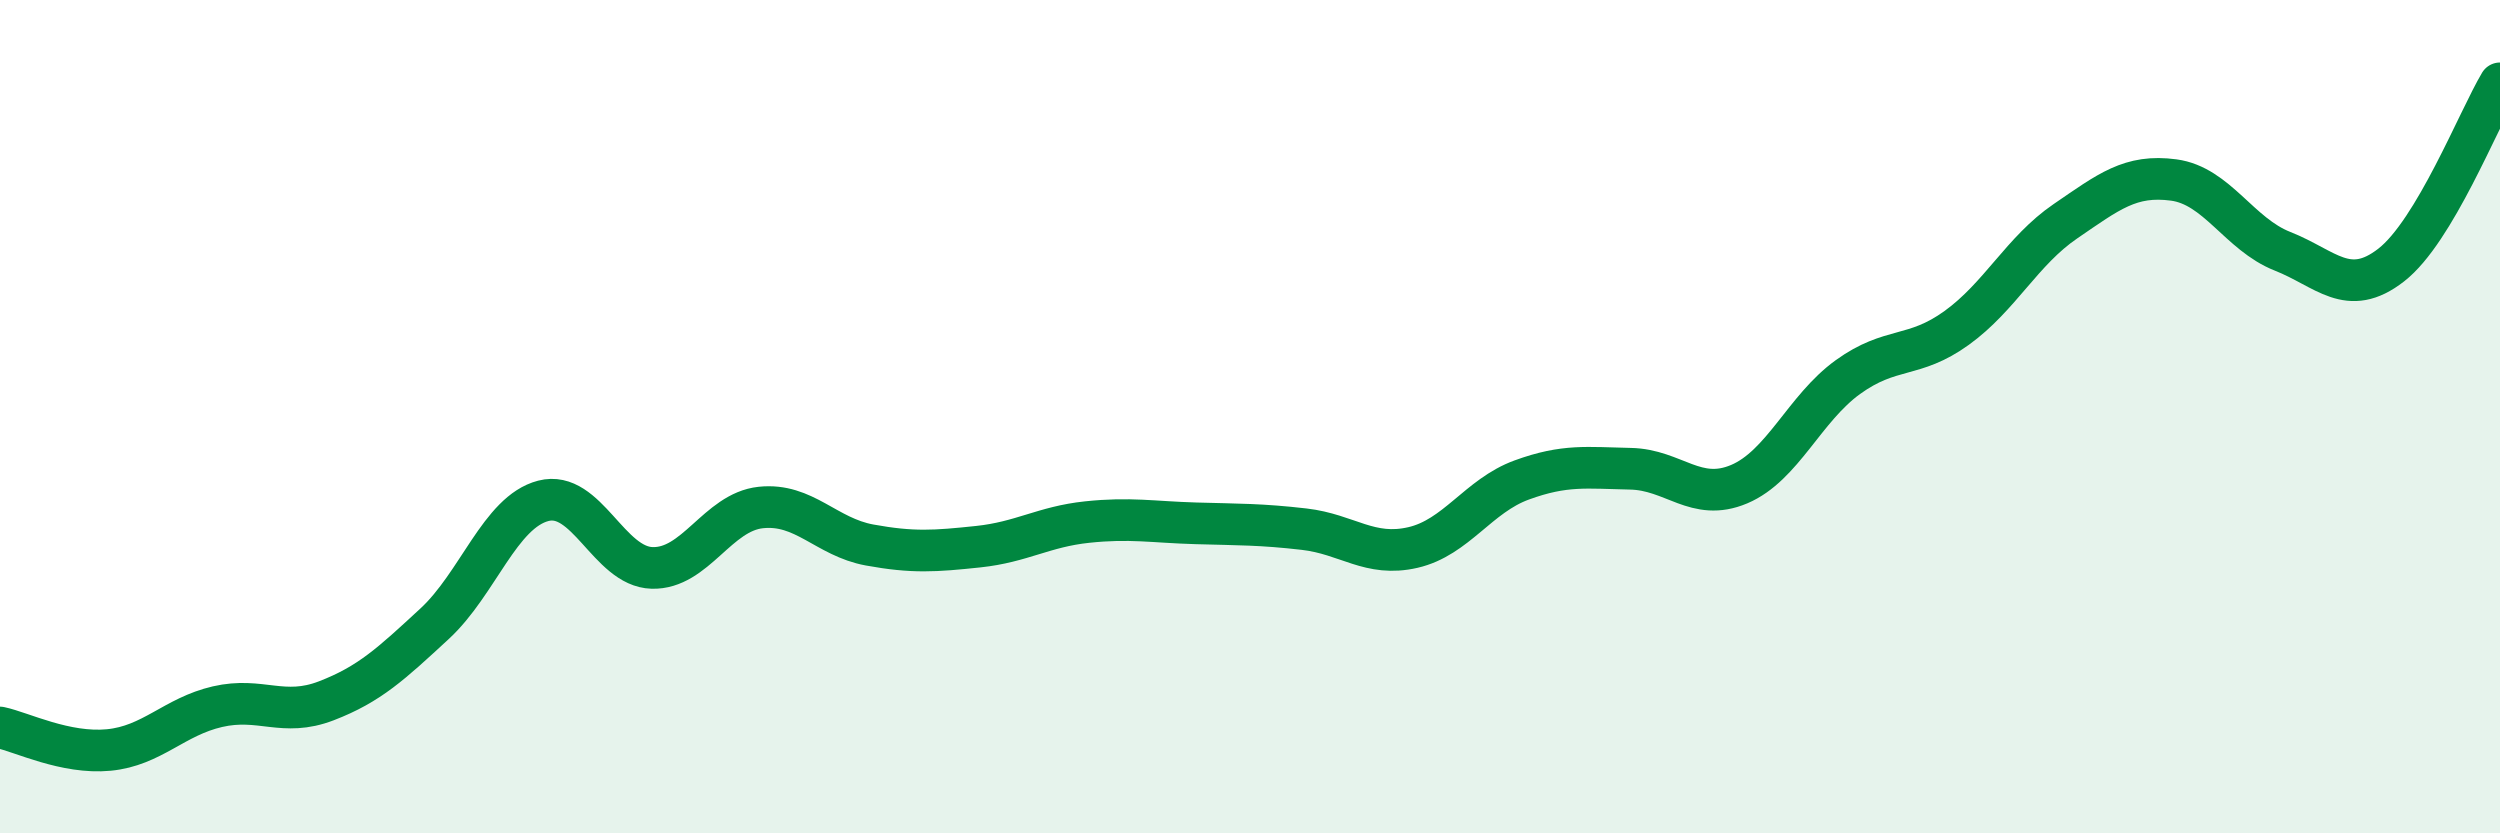
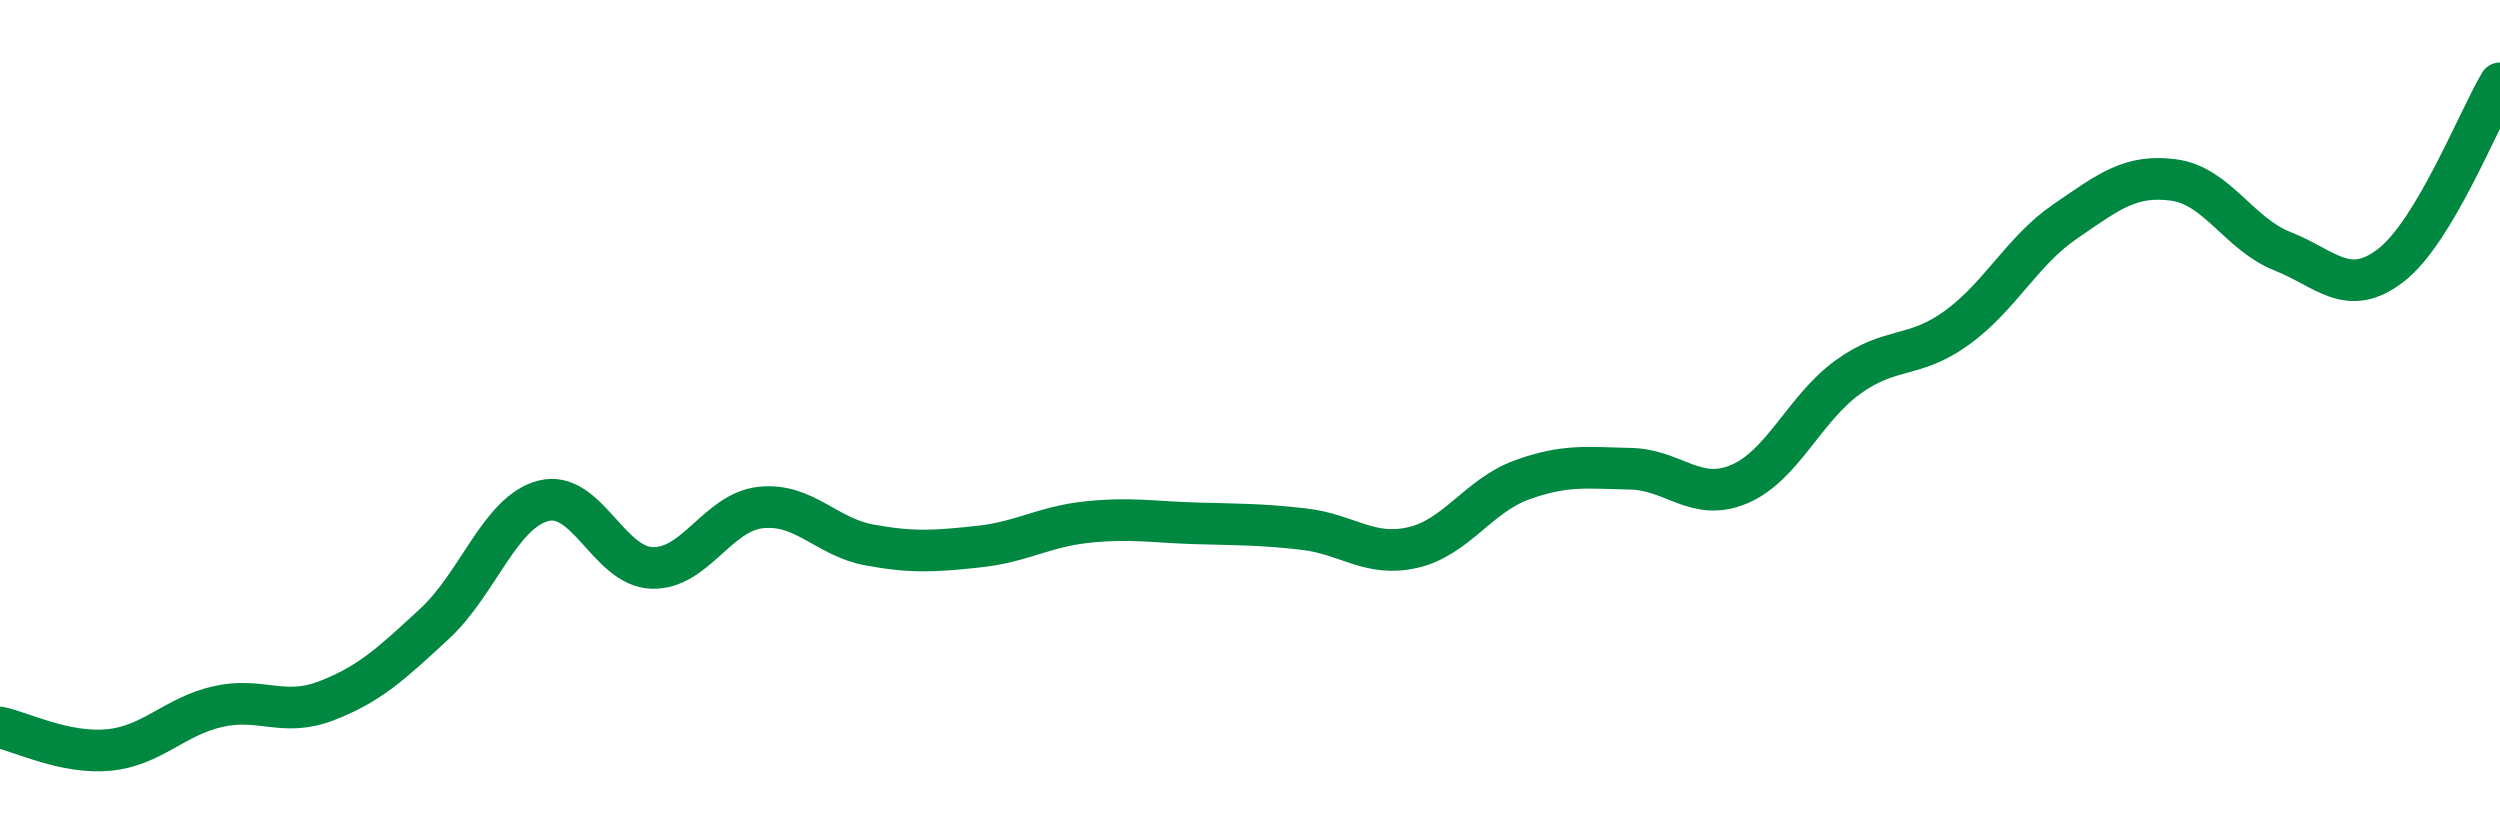
<svg xmlns="http://www.w3.org/2000/svg" width="60" height="20" viewBox="0 0 60 20">
-   <path d="M 0,17.46 C 0.52,17.57 1.57,18.1 2.61,18 C 3.65,17.9 4.18,17.2 5.22,16.96 C 6.26,16.72 6.79,17.22 7.83,16.82 C 8.87,16.42 9.39,15.93 10.43,14.97 C 11.47,14.01 12,12.29 13.04,12.02 C 14.08,11.75 14.61,13.6 15.65,13.63 C 16.69,13.66 17.22,12.29 18.26,12.18 C 19.3,12.07 19.83,12.89 20.87,13.08 C 21.91,13.27 22.44,13.23 23.48,13.12 C 24.52,13.01 25.05,12.64 26.09,12.53 C 27.13,12.42 27.66,12.53 28.7,12.56 C 29.74,12.59 30.26,12.58 31.3,12.7 C 32.34,12.82 32.87,13.38 33.91,13.14 C 34.95,12.9 35.48,11.9 36.52,11.52 C 37.56,11.14 38.09,11.23 39.13,11.25 C 40.17,11.27 40.7,12.06 41.74,11.62 C 42.78,11.18 43.31,9.8 44.35,9.05 C 45.39,8.3 45.92,8.62 46.96,7.87 C 48,7.12 48.53,6.02 49.57,5.31 C 50.61,4.6 51.13,4.18 52.17,4.32 C 53.21,4.46 53.74,5.62 54.78,6.03 C 55.82,6.44 56.35,7.17 57.39,6.36 C 58.43,5.55 59.48,2.87 60,2L60 20L0 20Z" fill="#008740" opacity="0.1" stroke-linecap="round" stroke-linejoin="round" />
  <path d="M 0,17.46 C 0.52,17.57 1.57,18.1 2.61,18 C 3.65,17.9 4.18,17.2 5.22,16.96 C 6.26,16.72 6.79,17.22 7.83,16.82 C 8.87,16.42 9.39,15.93 10.43,14.97 C 11.47,14.01 12,12.29 13.04,12.02 C 14.08,11.75 14.61,13.6 15.65,13.63 C 16.69,13.66 17.22,12.29 18.26,12.18 C 19.3,12.07 19.83,12.89 20.87,13.08 C 21.91,13.27 22.44,13.23 23.48,13.12 C 24.52,13.01 25.05,12.64 26.09,12.53 C 27.13,12.42 27.66,12.53 28.7,12.56 C 29.74,12.59 30.26,12.58 31.3,12.7 C 32.34,12.82 32.87,13.38 33.91,13.14 C 34.95,12.9 35.48,11.9 36.52,11.52 C 37.56,11.14 38.09,11.23 39.13,11.25 C 40.17,11.27 40.7,12.06 41.74,11.62 C 42.78,11.18 43.31,9.8 44.35,9.05 C 45.39,8.3 45.92,8.62 46.96,7.87 C 48,7.12 48.53,6.02 49.57,5.31 C 50.61,4.6 51.13,4.18 52.17,4.32 C 53.21,4.46 53.74,5.62 54.78,6.03 C 55.82,6.44 56.35,7.17 57.39,6.36 C 58.43,5.55 59.48,2.87 60,2" stroke="#008740" stroke-width="1" fill="none" stroke-linecap="round" stroke-linejoin="round" />
</svg>